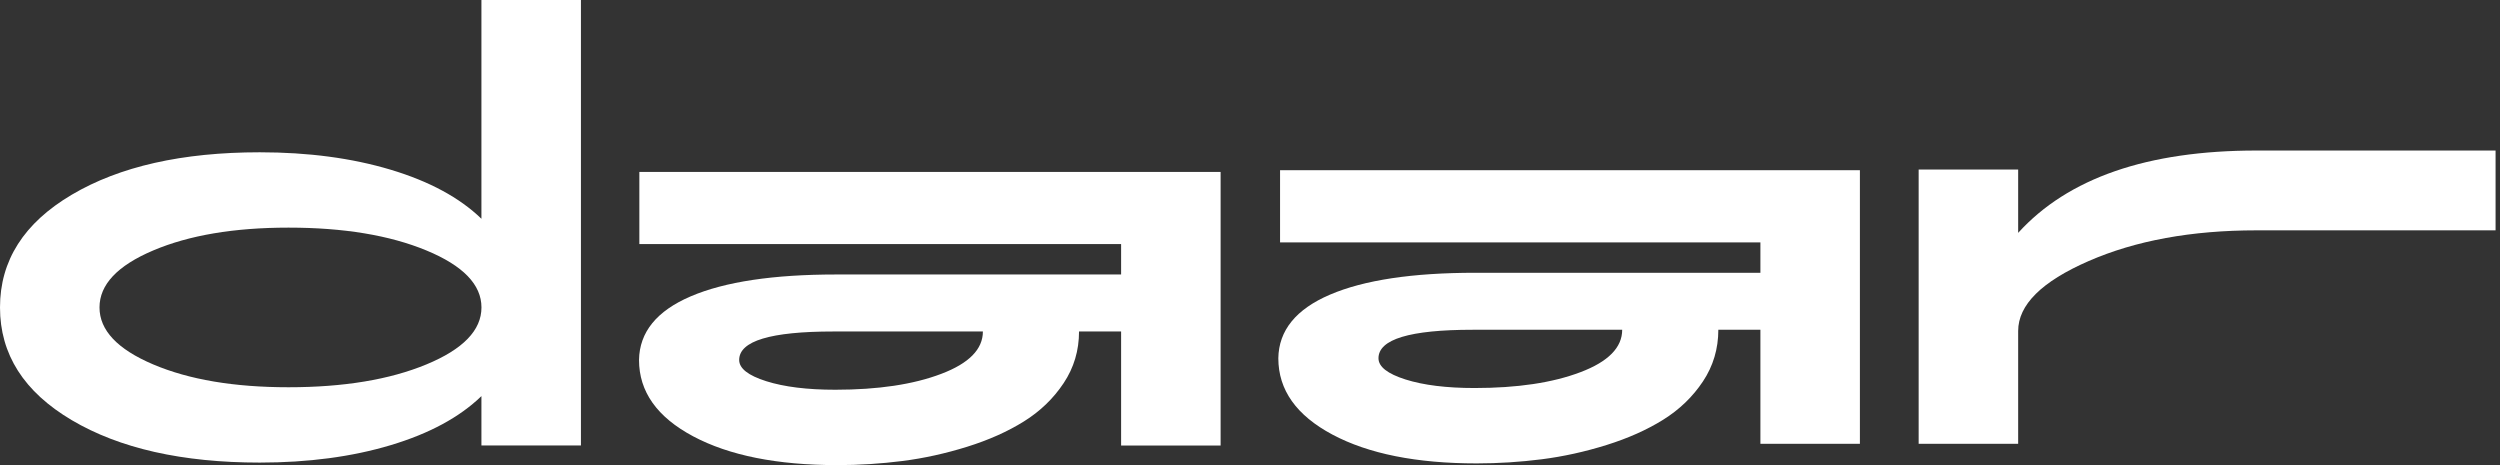
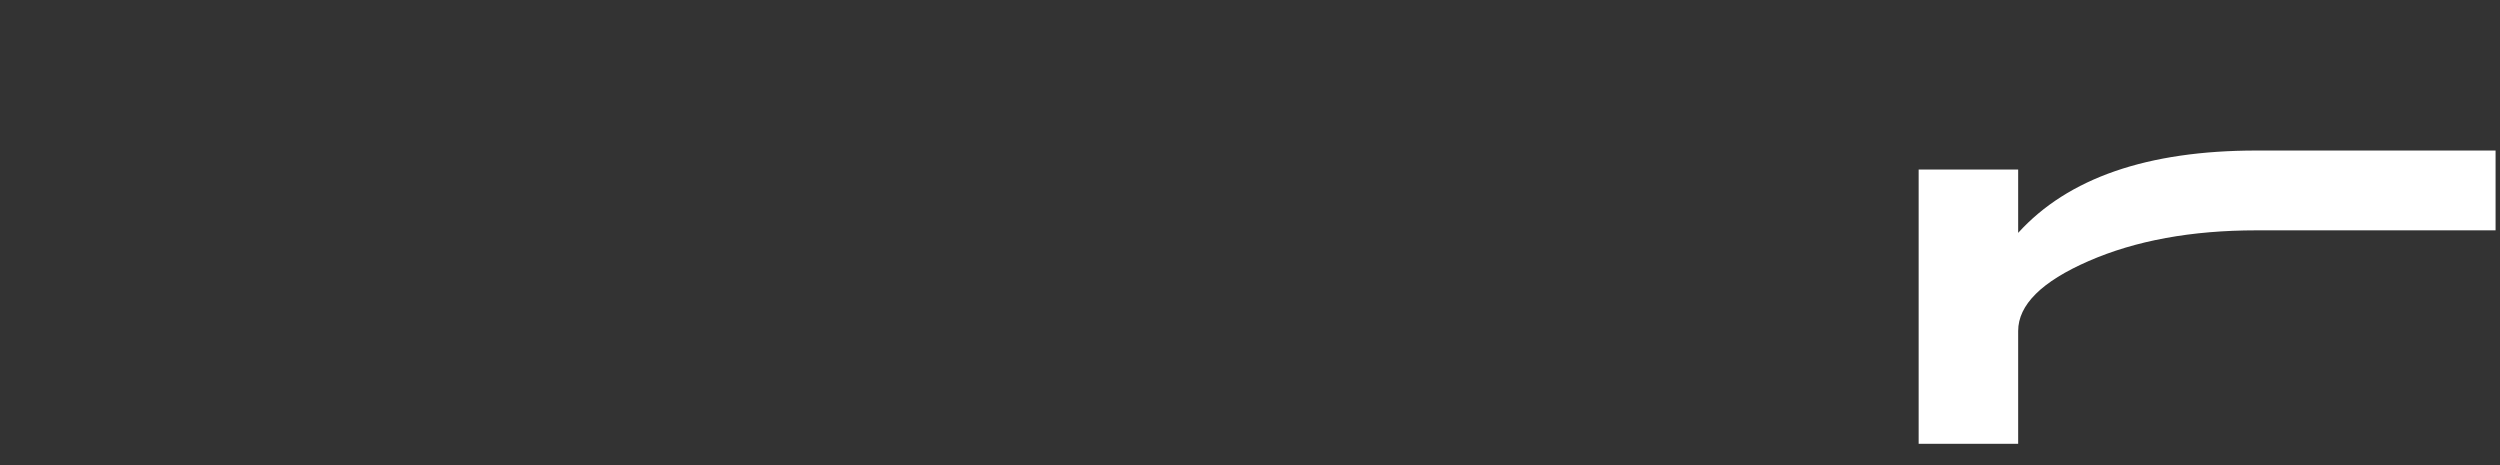
<svg xmlns="http://www.w3.org/2000/svg" width="258" height="48" viewBox="0 0 258 48" fill="none">
  <rect x="0" y="0" width="258" height="48" fill="#333333" stroke="none" />
-   <path d="M59.952 -6.8673e-07L59.952 45.975L49.683 45.975L49.683 40.878C47.433 43.058 44.31 44.745 40.311 45.943C36.315 47.14 31.811 47.739 26.804 47.739C18.809 47.739 12.343 46.277 7.407 43.36C2.468 40.44 -1.8521e-07 36.563 -1.60713e-07 31.727C-1.36216e-07 26.891 2.468 23.012 7.407 20.095C12.346 17.174 18.813 15.716 26.804 15.716C31.811 15.716 36.312 16.314 40.311 17.512C44.306 18.71 47.433 20.4 49.683 22.577L49.683 0.003L59.952 0.003L59.952 -6.8673e-07ZM15.815 25.845C12.115 27.413 10.269 29.374 10.269 31.727C10.269 34.081 12.119 36.042 15.815 37.61C19.512 39.178 24.163 39.964 29.771 39.964C35.467 39.964 40.209 39.178 44.001 37.61C47.792 36.042 49.687 34.081 49.687 31.727C49.687 29.374 47.792 27.413 44.001 25.845C40.209 24.277 35.467 23.491 29.771 23.491C24.163 23.491 19.512 24.277 15.815 25.845Z" fill="white" />
-   <path d="M115.698 34.21L111.356 34.21C111.356 36.171 110.827 37.948 109.771 39.535C108.715 41.126 107.347 42.443 105.67 43.489C103.993 44.535 102.041 45.408 99.815 46.103C97.584 46.799 95.358 47.292 93.131 47.575C90.9 47.858 88.663 48 86.413 48C80.211 48 75.248 47.008 71.527 45.025C67.807 43.041 65.947 40.417 65.947 37.149C65.991 34.274 67.773 32.085 71.286 30.581C74.8 29.078 79.797 28.327 86.274 28.327L115.698 28.327L115.698 25.191L65.981 25.191L65.981 17.741L125.967 17.741L125.967 45.978L115.698 45.978L115.698 34.21ZM101.434 34.21L85.999 34.21C79.522 34.21 76.283 35.188 76.283 37.149C76.283 38.022 77.213 38.75 79.074 39.339C80.934 39.928 83.31 40.221 86.206 40.221C90.615 40.221 94.258 39.677 97.129 38.585C99.998 37.5 101.434 36.042 101.434 34.21Z" fill="white" />
-   <path d="M181.674 34.032L177.332 34.032C177.332 35.993 176.802 37.771 175.747 39.358C174.691 40.949 173.323 42.265 171.646 43.312C169.969 44.358 168.017 45.231 165.79 45.926C163.56 46.622 161.333 47.114 159.106 47.398C156.876 47.681 154.639 47.823 152.389 47.823C146.187 47.823 141.224 46.831 137.503 44.848C133.783 42.864 131.923 40.24 131.923 36.972C131.967 34.097 133.749 31.907 137.262 30.404C140.776 28.9 145.772 28.15 152.249 28.15L181.674 28.15L181.674 25.014L132.102 25.014L132.102 17.564L191.942 17.564L191.942 45.801L181.674 45.801L181.674 34.032ZM167.41 34.032L151.974 34.032C145.498 34.032 142.259 35.011 142.259 36.972C142.259 37.845 143.189 38.572 145.049 39.162C146.91 39.751 149.286 40.044 152.181 40.044C156.591 40.044 160.233 39.5 163.105 38.408C165.974 37.323 167.41 35.864 167.41 34.032Z" fill="white" />
  <path d="M198.005 17.496L208.274 17.496L208.274 24.032C213.42 18.369 221.618 15.535 232.874 15.535L257.543 15.535L257.543 23.771L232.874 23.771C226.167 23.771 220.389 24.827 215.545 26.943C210.697 29.058 208.274 31.463 208.274 34.165L208.274 45.797L198.005 45.797L198.005 17.496V17.496Z" fill="white" />
</svg>